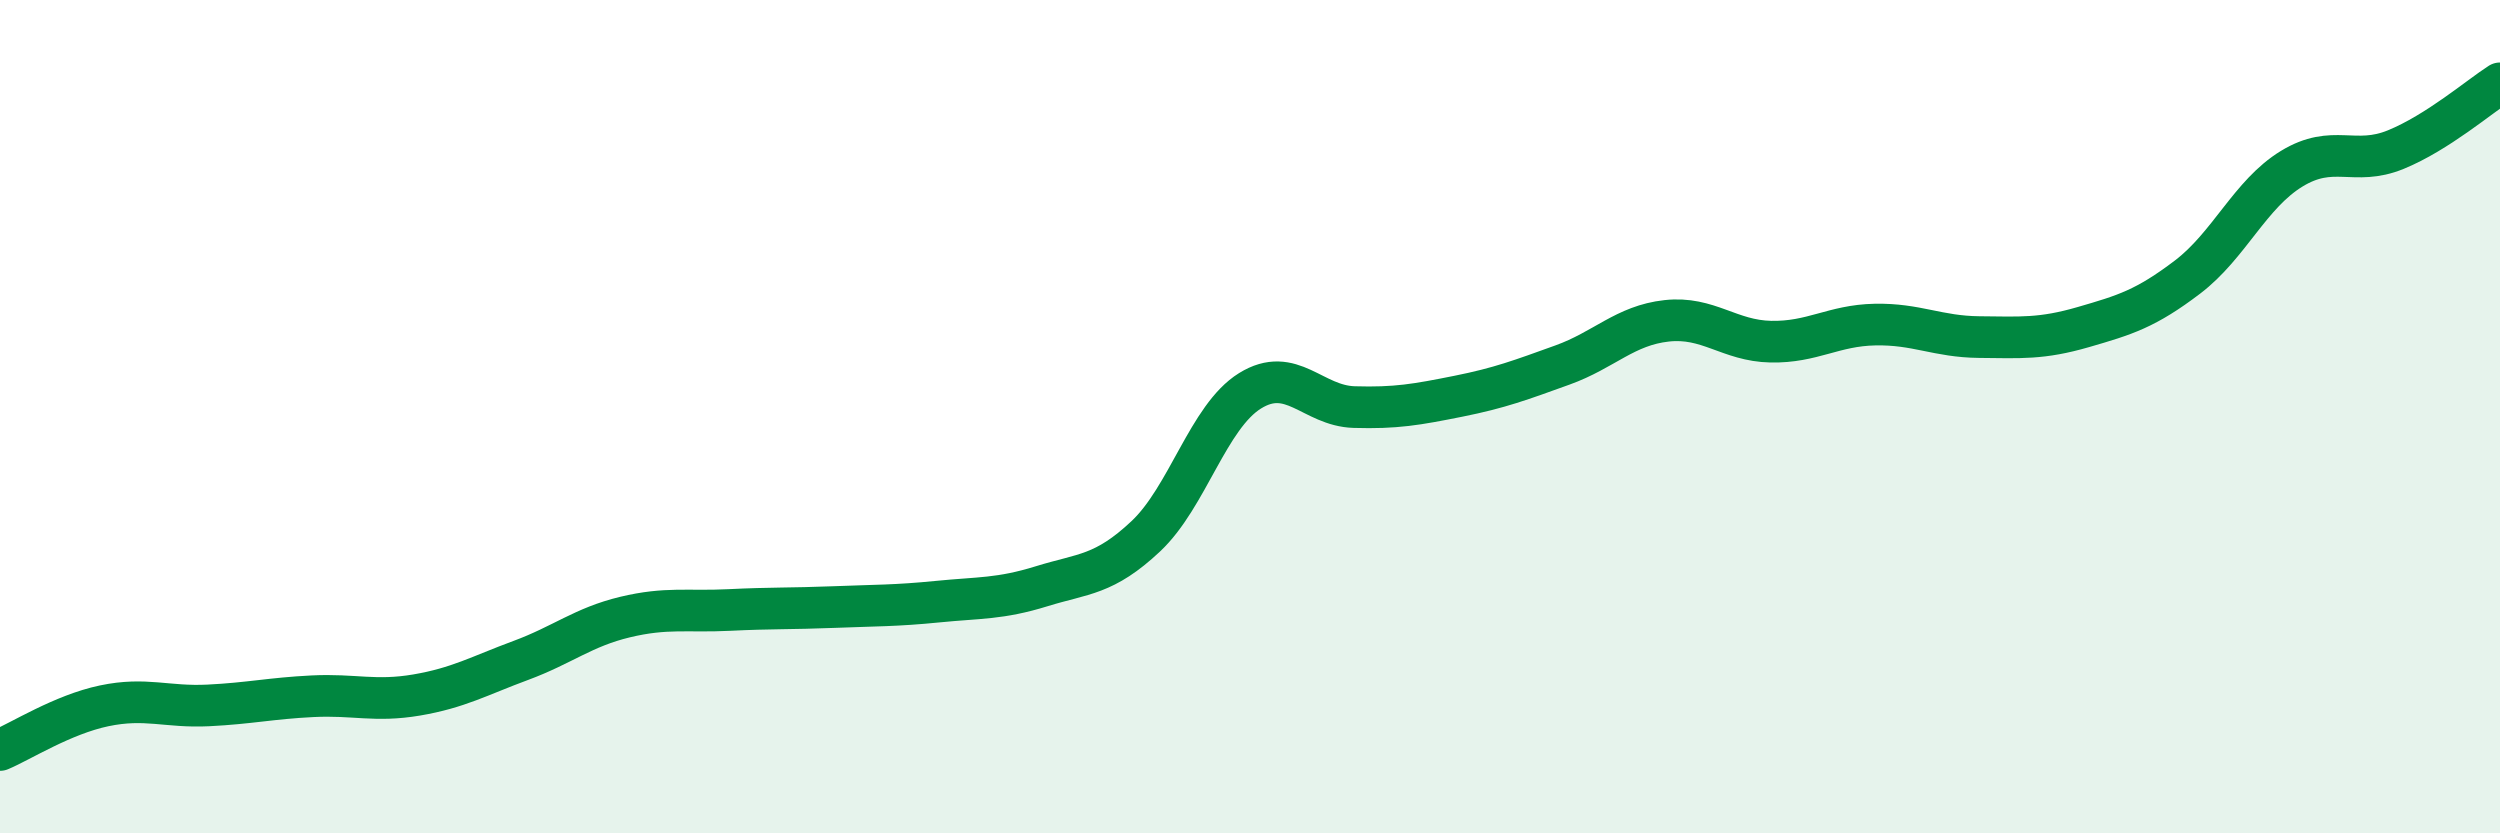
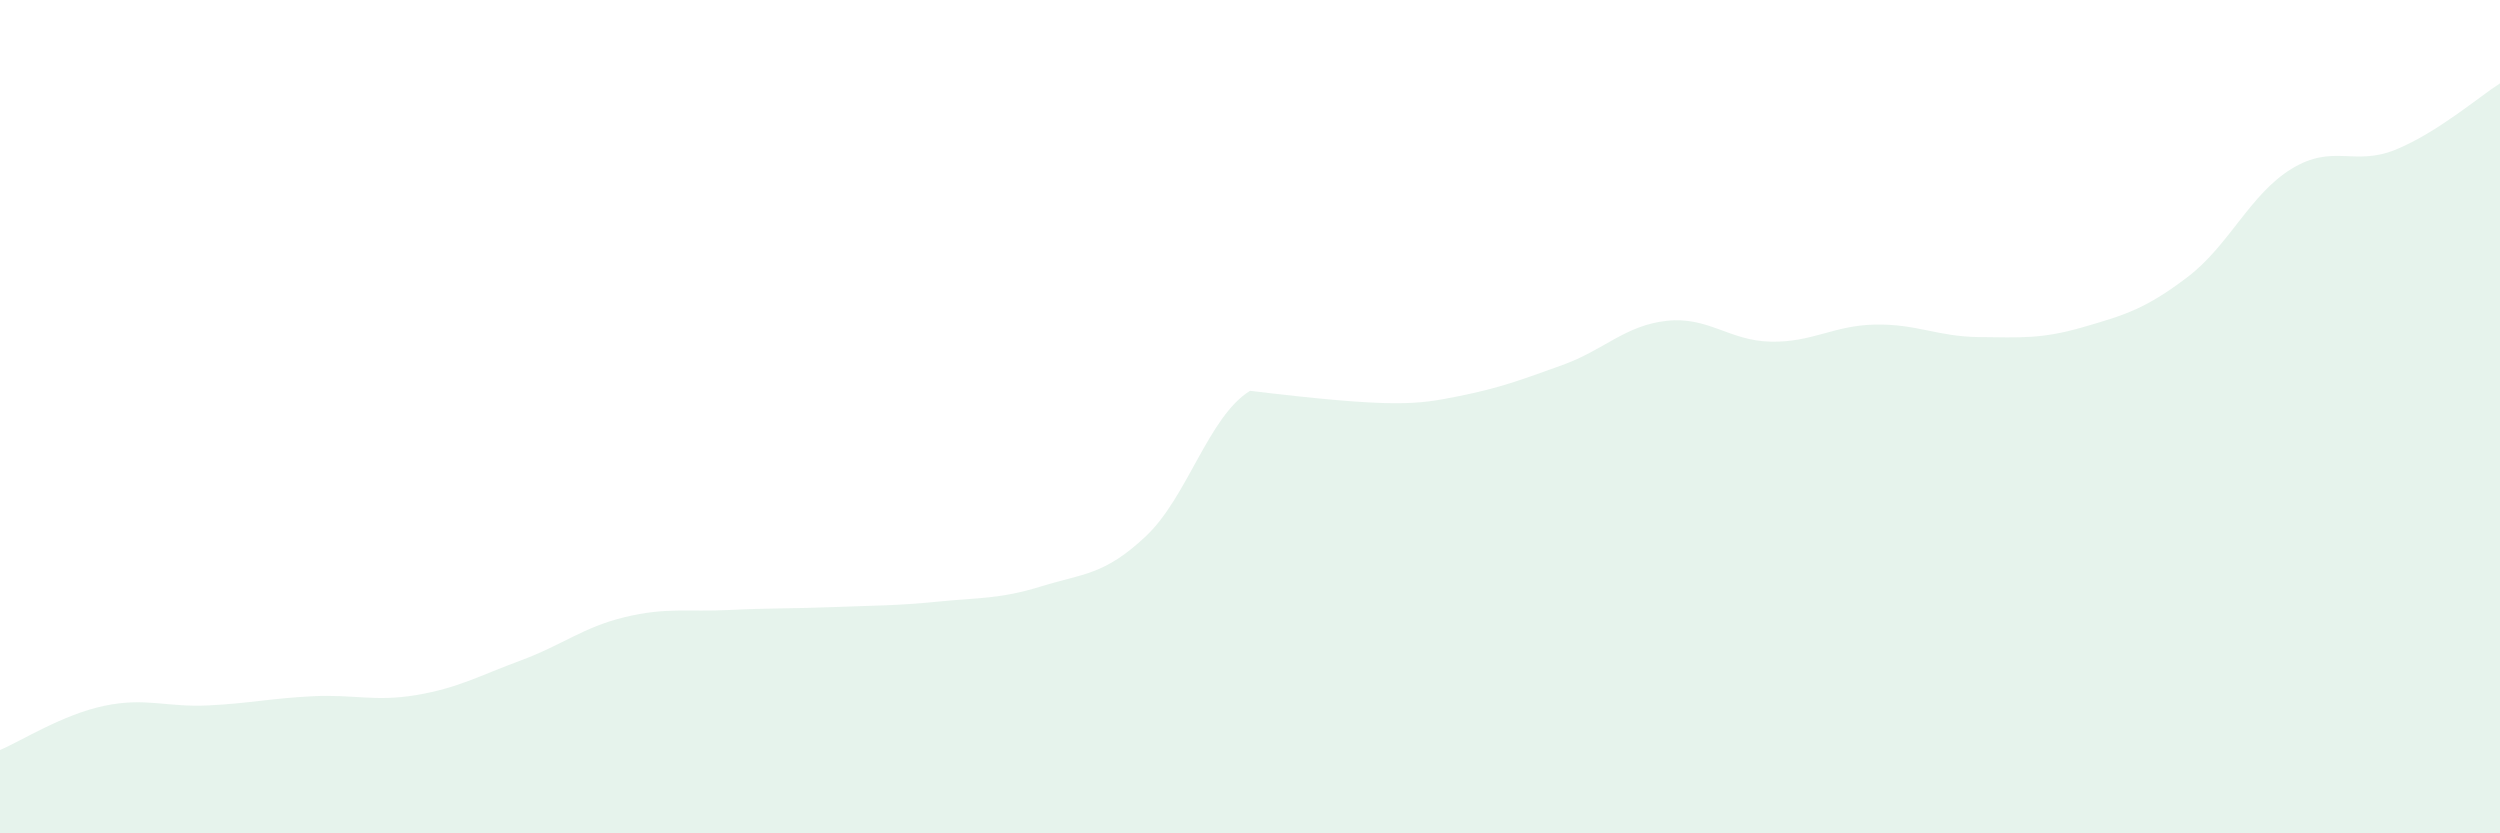
<svg xmlns="http://www.w3.org/2000/svg" width="60" height="20" viewBox="0 0 60 20">
-   <path d="M 0,18 C 0.5,17.79 1.5,17.15 2.5,16.94 C 3.5,16.73 4,16.98 5,16.93 C 6,16.88 6.5,16.76 7.5,16.71 C 8.5,16.66 9,16.85 10,16.68 C 11,16.51 11.5,16.22 12.5,15.85 C 13.5,15.48 14,15.05 15,14.81 C 16,14.57 16.5,14.69 17.5,14.64 C 18.5,14.59 19,14.61 20,14.57 C 21,14.53 21.5,14.54 22.5,14.44 C 23.5,14.34 24,14.38 25,14.07 C 26,13.76 26.5,13.81 27.5,12.87 C 28.5,11.93 29,10 30,9.38 C 31,8.76 31.5,9.74 32.5,9.77 C 33.5,9.8 34,9.71 35,9.51 C 36,9.31 36.5,9.12 37.5,8.76 C 38.5,8.4 39,7.81 40,7.7 C 41,7.59 41.5,8.18 42.5,8.2 C 43.5,8.22 44,7.81 45,7.79 C 46,7.77 46.5,8.08 47.5,8.09 C 48.5,8.1 49,8.14 50,7.85 C 51,7.56 51.5,7.41 52.5,6.65 C 53.5,5.89 54,4.66 55,4.05 C 56,3.44 56.5,4 57.5,3.59 C 58.5,3.18 59.5,2.32 60,2L60 20L0 20Z" fill="#008740" opacity="0.1" stroke-linecap="round" stroke-linejoin="round" />
-   <path d="M 0,18 C 0.5,17.79 1.5,17.15 2.5,16.94 C 3.5,16.73 4,16.98 5,16.93 C 6,16.88 6.5,16.76 7.5,16.71 C 8.5,16.66 9,16.85 10,16.68 C 11,16.51 11.5,16.22 12.5,15.85 C 13.5,15.48 14,15.05 15,14.81 C 16,14.57 16.5,14.69 17.5,14.64 C 18.5,14.59 19,14.61 20,14.57 C 21,14.53 21.5,14.54 22.5,14.44 C 23.5,14.34 24,14.38 25,14.07 C 26,13.76 26.5,13.81 27.5,12.87 C 28.5,11.93 29,10 30,9.38 C 31,8.76 31.5,9.74 32.5,9.77 C 33.5,9.8 34,9.71 35,9.51 C 36,9.31 36.5,9.12 37.5,8.76 C 38.5,8.4 39,7.81 40,7.7 C 41,7.59 41.5,8.18 42.5,8.2 C 43.5,8.22 44,7.81 45,7.79 C 46,7.77 46.5,8.08 47.5,8.09 C 48.5,8.1 49,8.14 50,7.85 C 51,7.56 51.5,7.41 52.5,6.65 C 53.5,5.89 54,4.66 55,4.05 C 56,3.44 56.5,4 57.5,3.59 C 58.5,3.18 59.5,2.32 60,2" stroke="#008740" stroke-width="1" fill="none" stroke-linecap="round" stroke-linejoin="round" />
+   <path d="M 0,18 C 0.5,17.79 1.5,17.15 2.5,16.94 C 3.5,16.73 4,16.98 5,16.93 C 6,16.88 6.5,16.76 7.5,16.71 C 8.5,16.66 9,16.85 10,16.68 C 11,16.51 11.5,16.22 12.5,15.85 C 13.5,15.48 14,15.05 15,14.81 C 16,14.57 16.5,14.69 17.5,14.64 C 18.5,14.59 19,14.61 20,14.57 C 21,14.53 21.5,14.54 22.5,14.44 C 23.5,14.34 24,14.38 25,14.07 C 26,13.76 26.5,13.81 27.5,12.87 C 28.5,11.93 29,10 30,9.38 C 33.5,9.8 34,9.71 35,9.51 C 36,9.31 36.5,9.12 37.5,8.76 C 38.5,8.4 39,7.81 40,7.7 C 41,7.59 41.5,8.18 42.5,8.2 C 43.5,8.22 44,7.81 45,7.79 C 46,7.77 46.5,8.08 47.5,8.09 C 48.5,8.1 49,8.14 50,7.85 C 51,7.56 51.5,7.41 52.5,6.65 C 53.5,5.89 54,4.66 55,4.05 C 56,3.44 56.5,4 57.5,3.59 C 58.5,3.18 59.5,2.32 60,2L60 20L0 20Z" fill="#008740" opacity="0.1" stroke-linecap="round" stroke-linejoin="round" />
</svg>